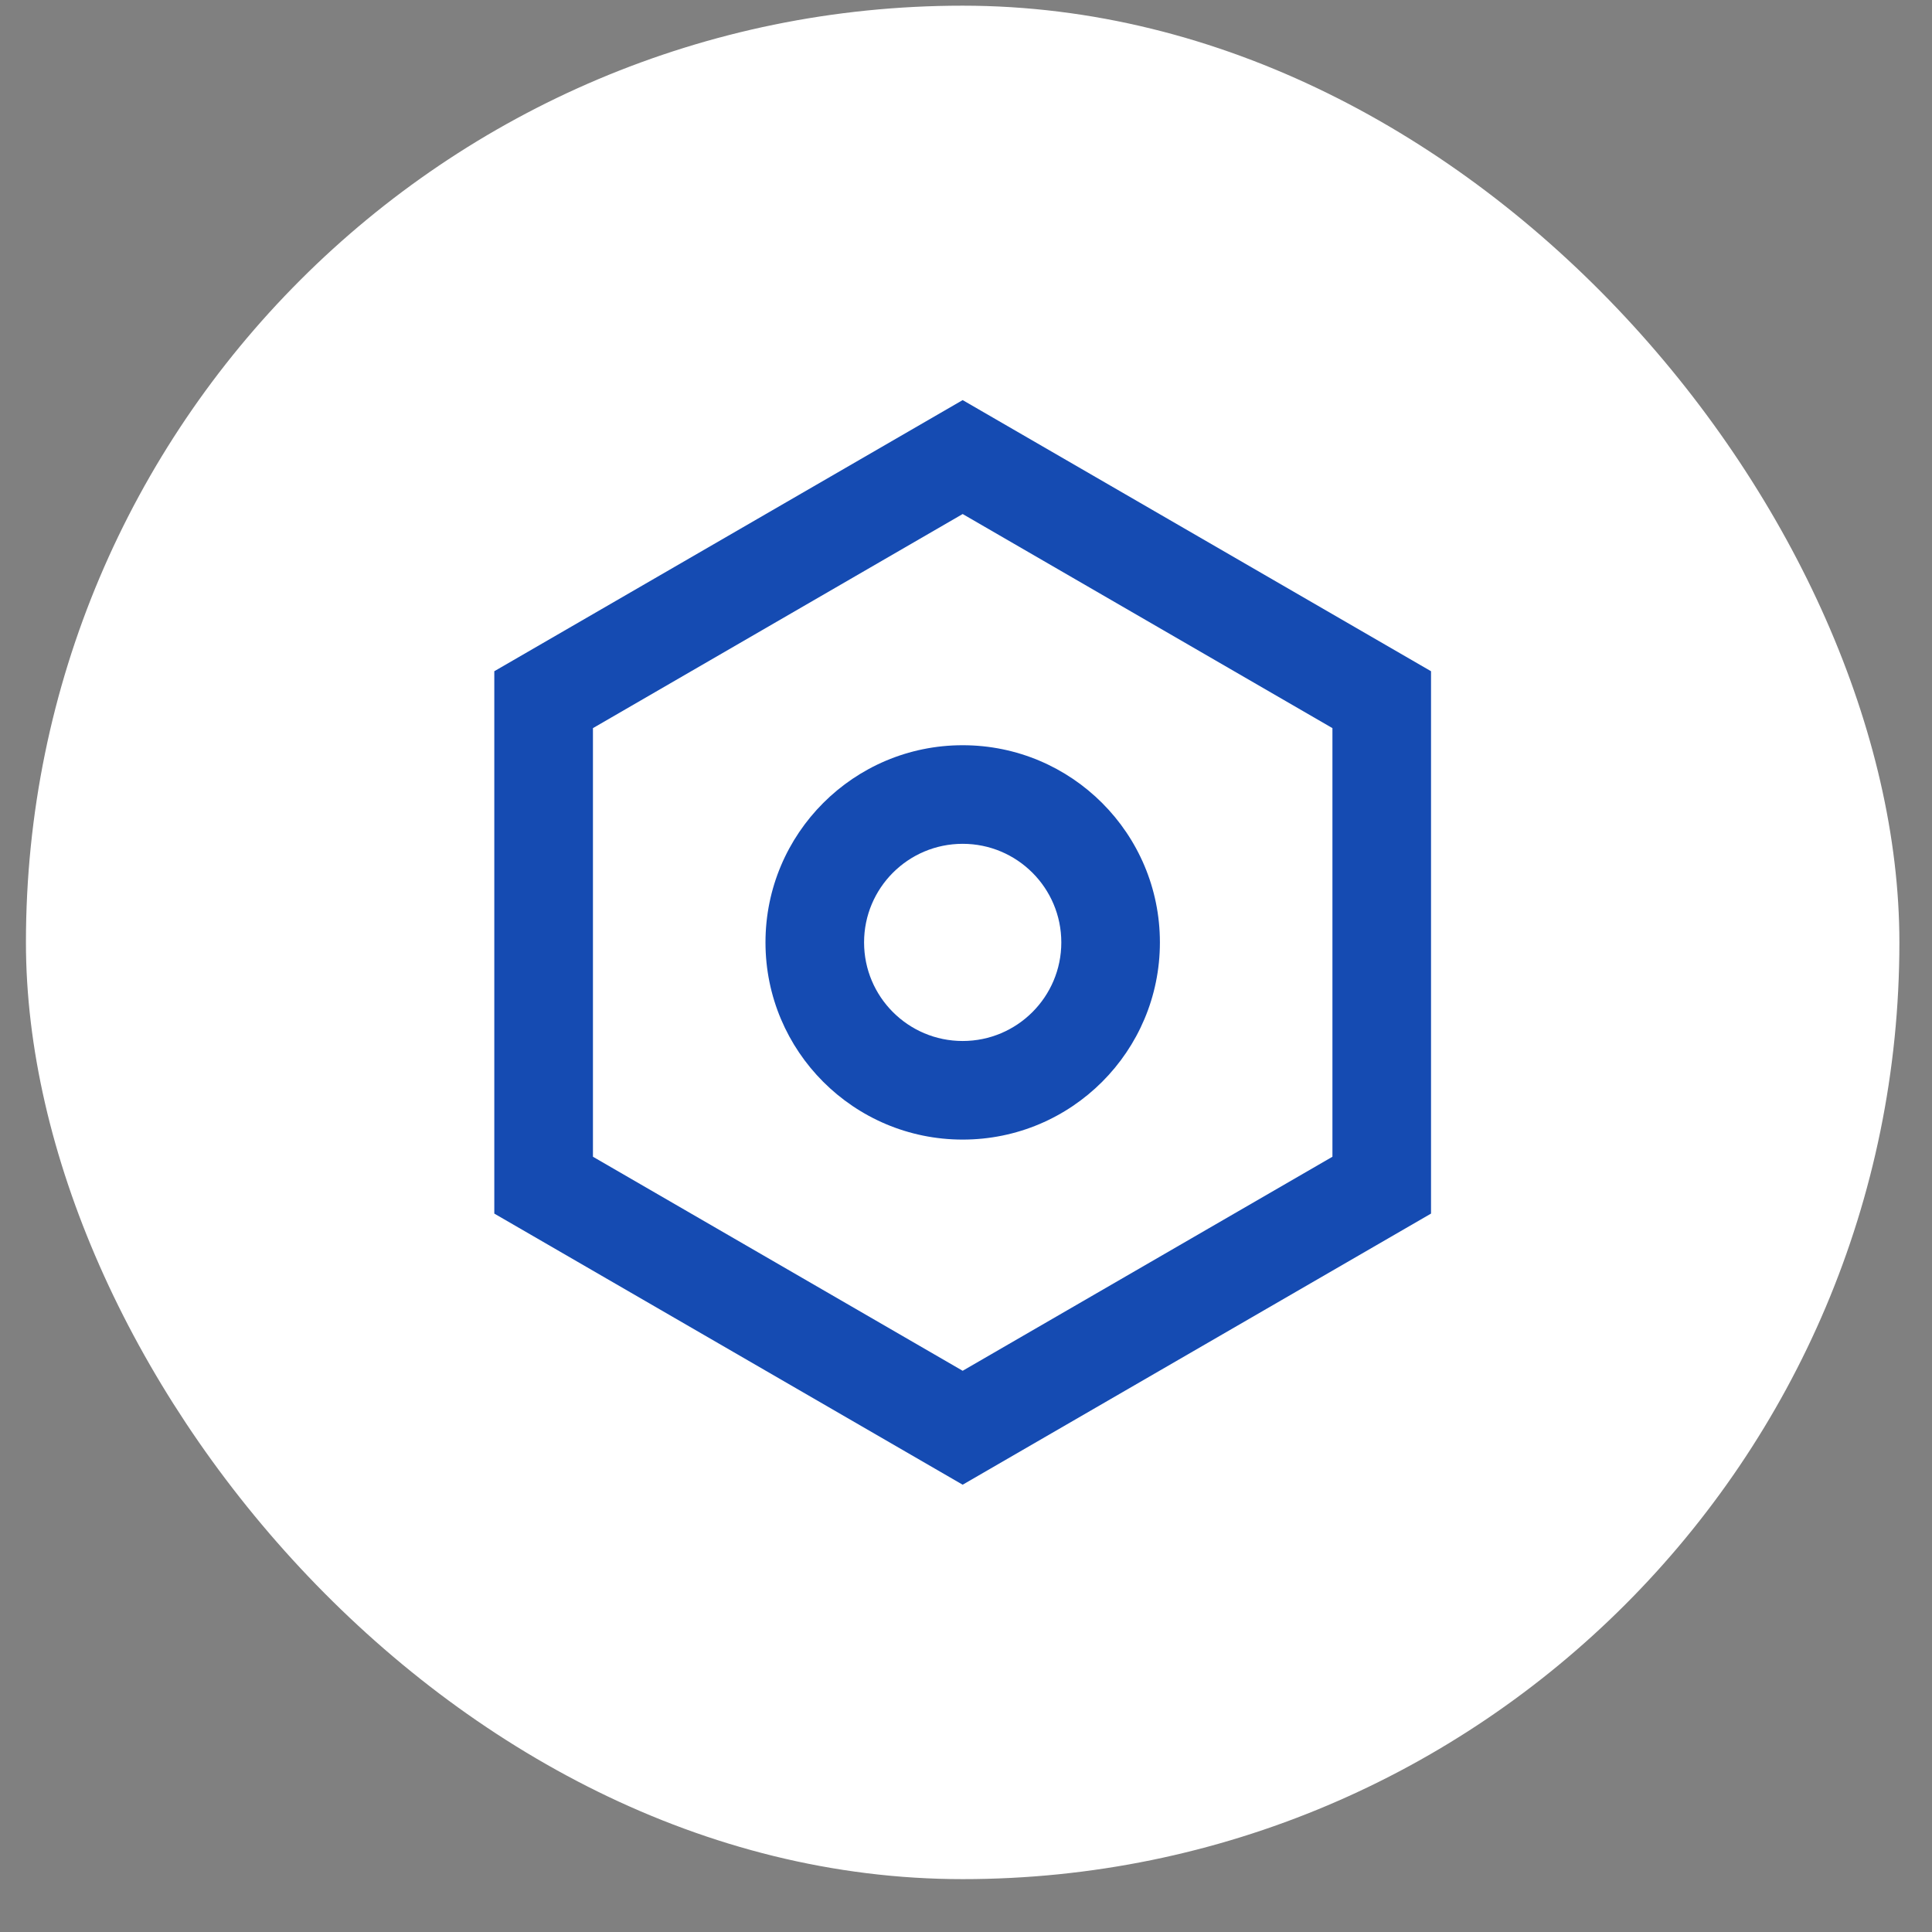
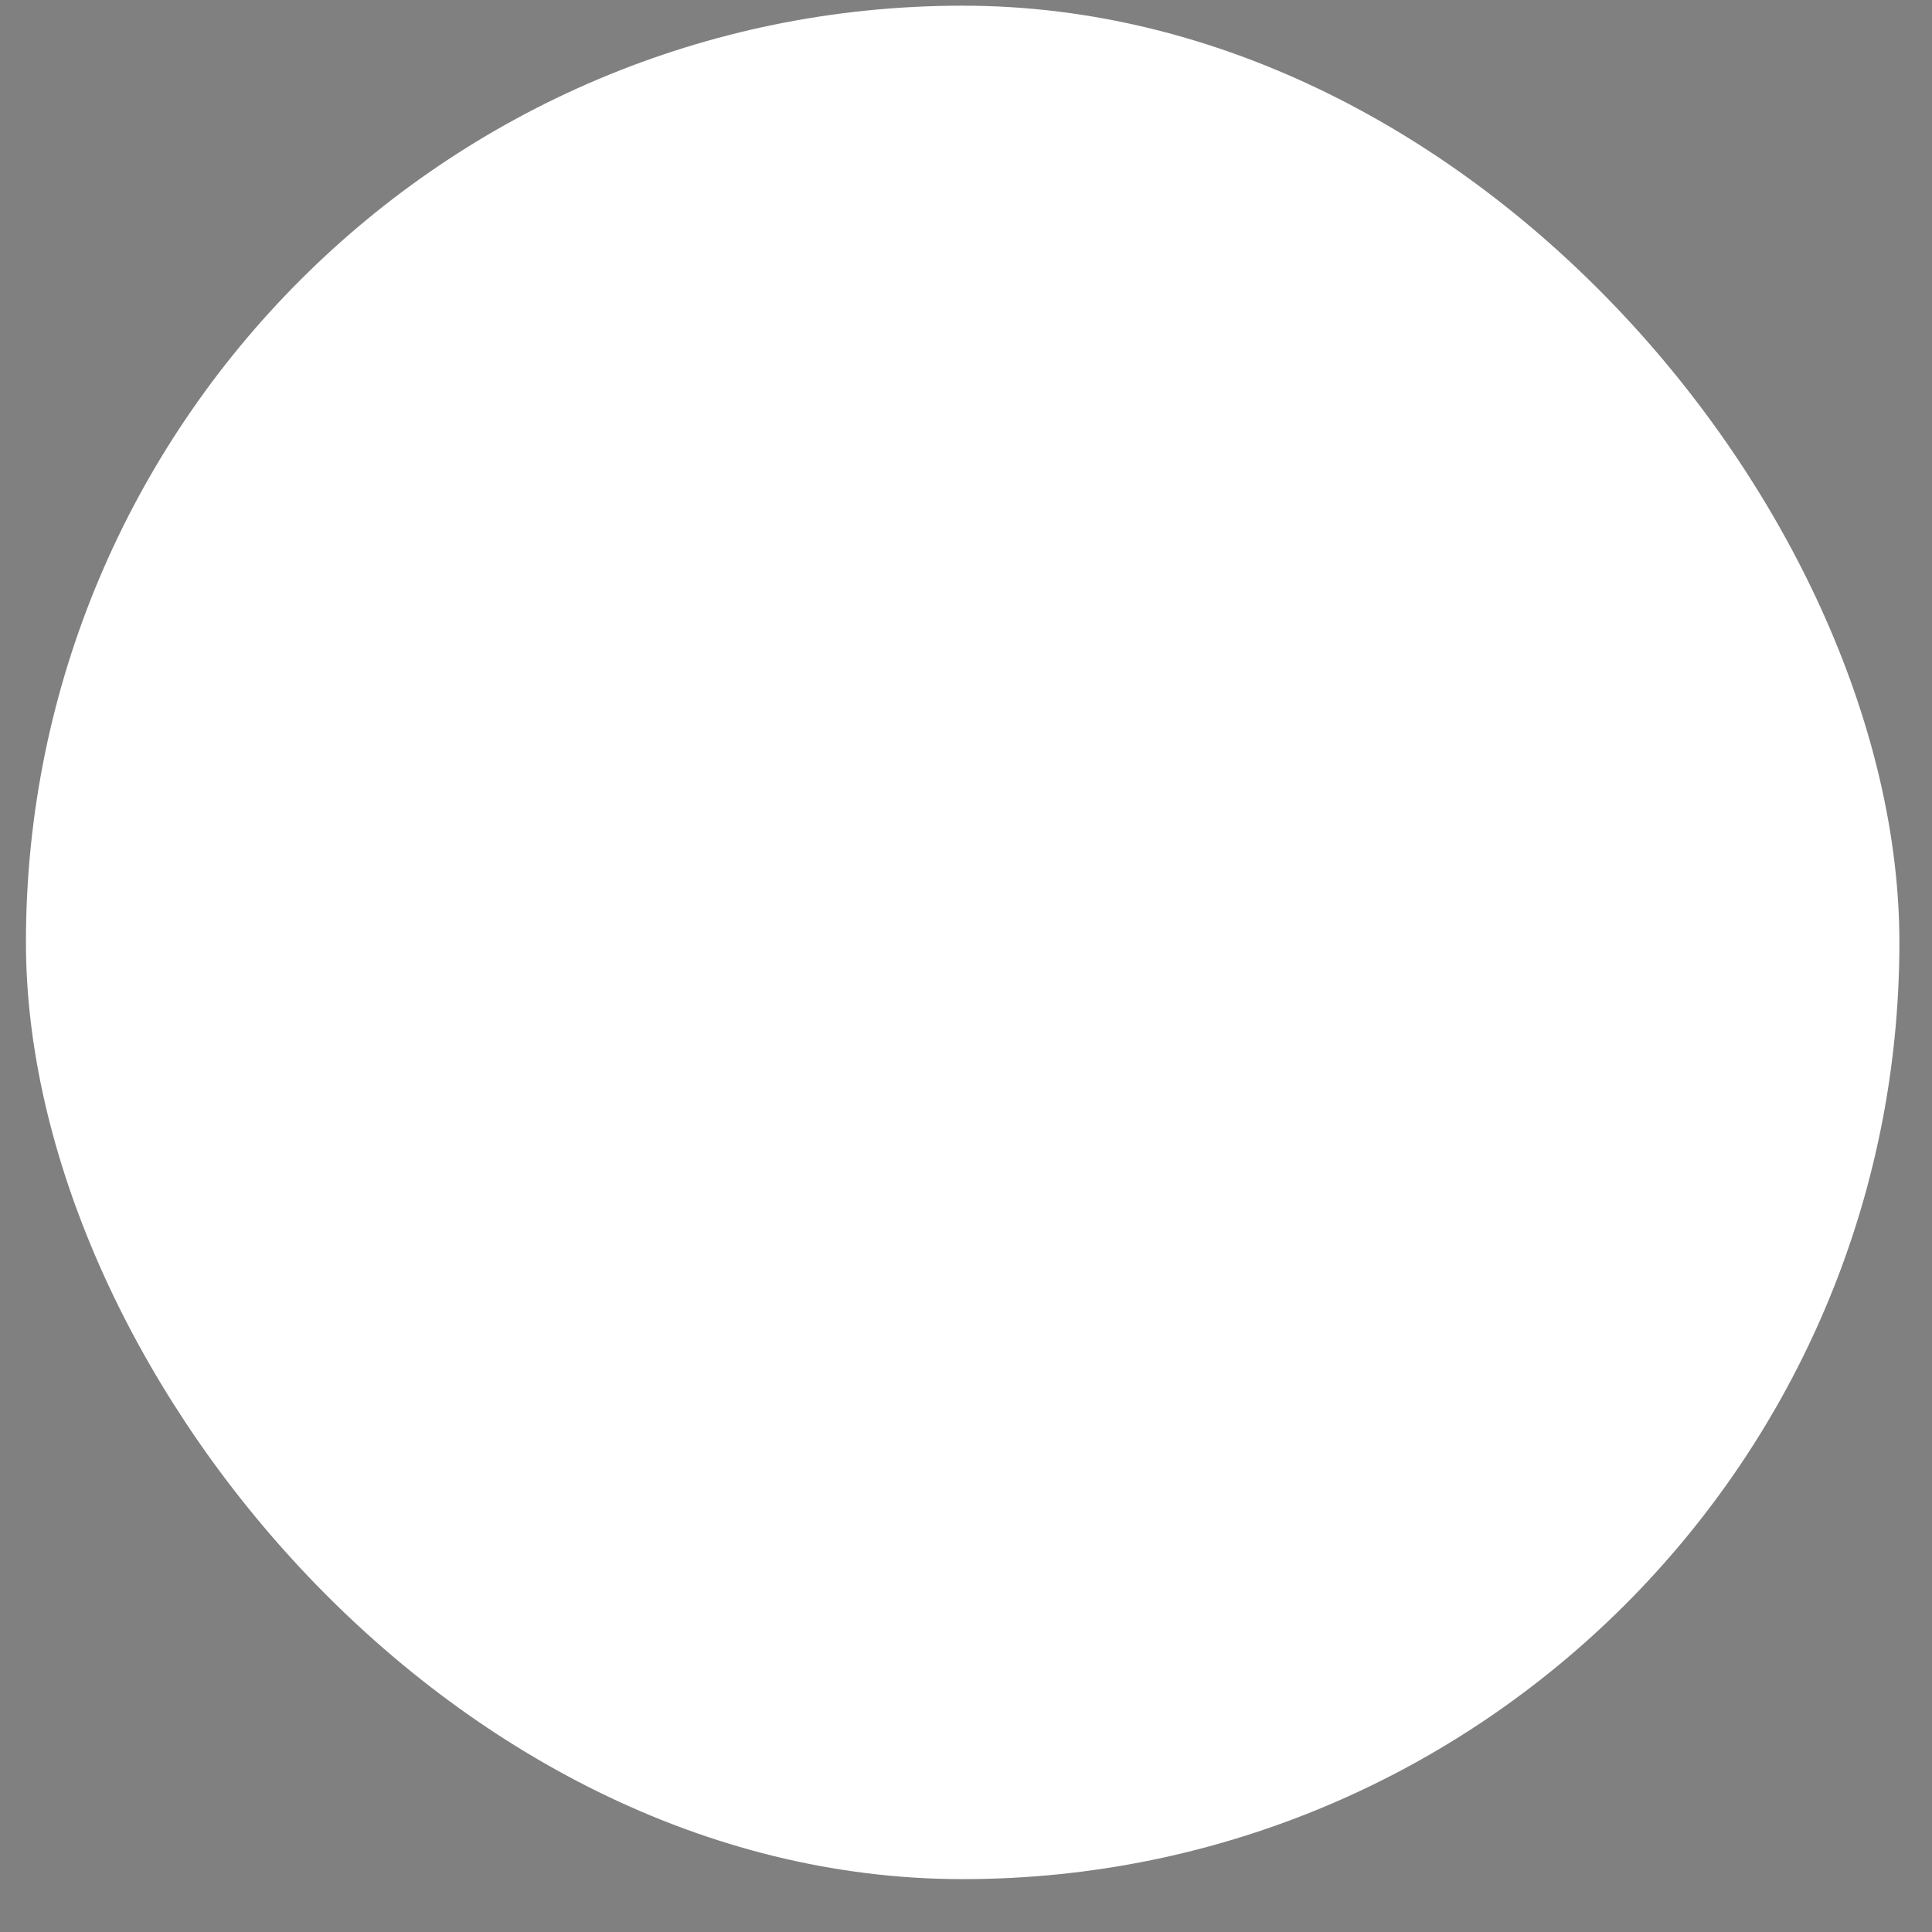
<svg xmlns="http://www.w3.org/2000/svg" width="33" height="33" viewBox="0 0 33 33" fill="none">
  <rect x="0" y="0" width="33" height="33" fill="#808080" stroke="none" />
  <rect x="0.443" y="0.097" width="32" height="32" rx="16" fill="white" />
-   <path d="M16.443 6.834L24.443 11.465V20.729L16.443 25.36L8.443 20.729V11.465L16.443 6.834ZM16.443 8.78L10.128 12.437V19.758L16.443 23.414L22.759 19.758V12.437L16.443 8.78ZM16.443 19.465C14.583 19.465 13.075 17.957 13.075 16.097C13.075 14.237 14.583 12.729 16.443 12.729C18.304 12.729 19.812 14.237 19.812 16.097C19.812 17.957 18.304 19.465 16.443 19.465ZM16.443 17.781C17.373 17.781 18.128 17.027 18.128 16.097C18.128 15.167 17.373 14.413 16.443 14.413C15.513 14.413 14.759 15.167 14.759 16.097C14.759 17.027 15.513 17.781 16.443 17.781Z" fill="#154BB2" />
</svg>